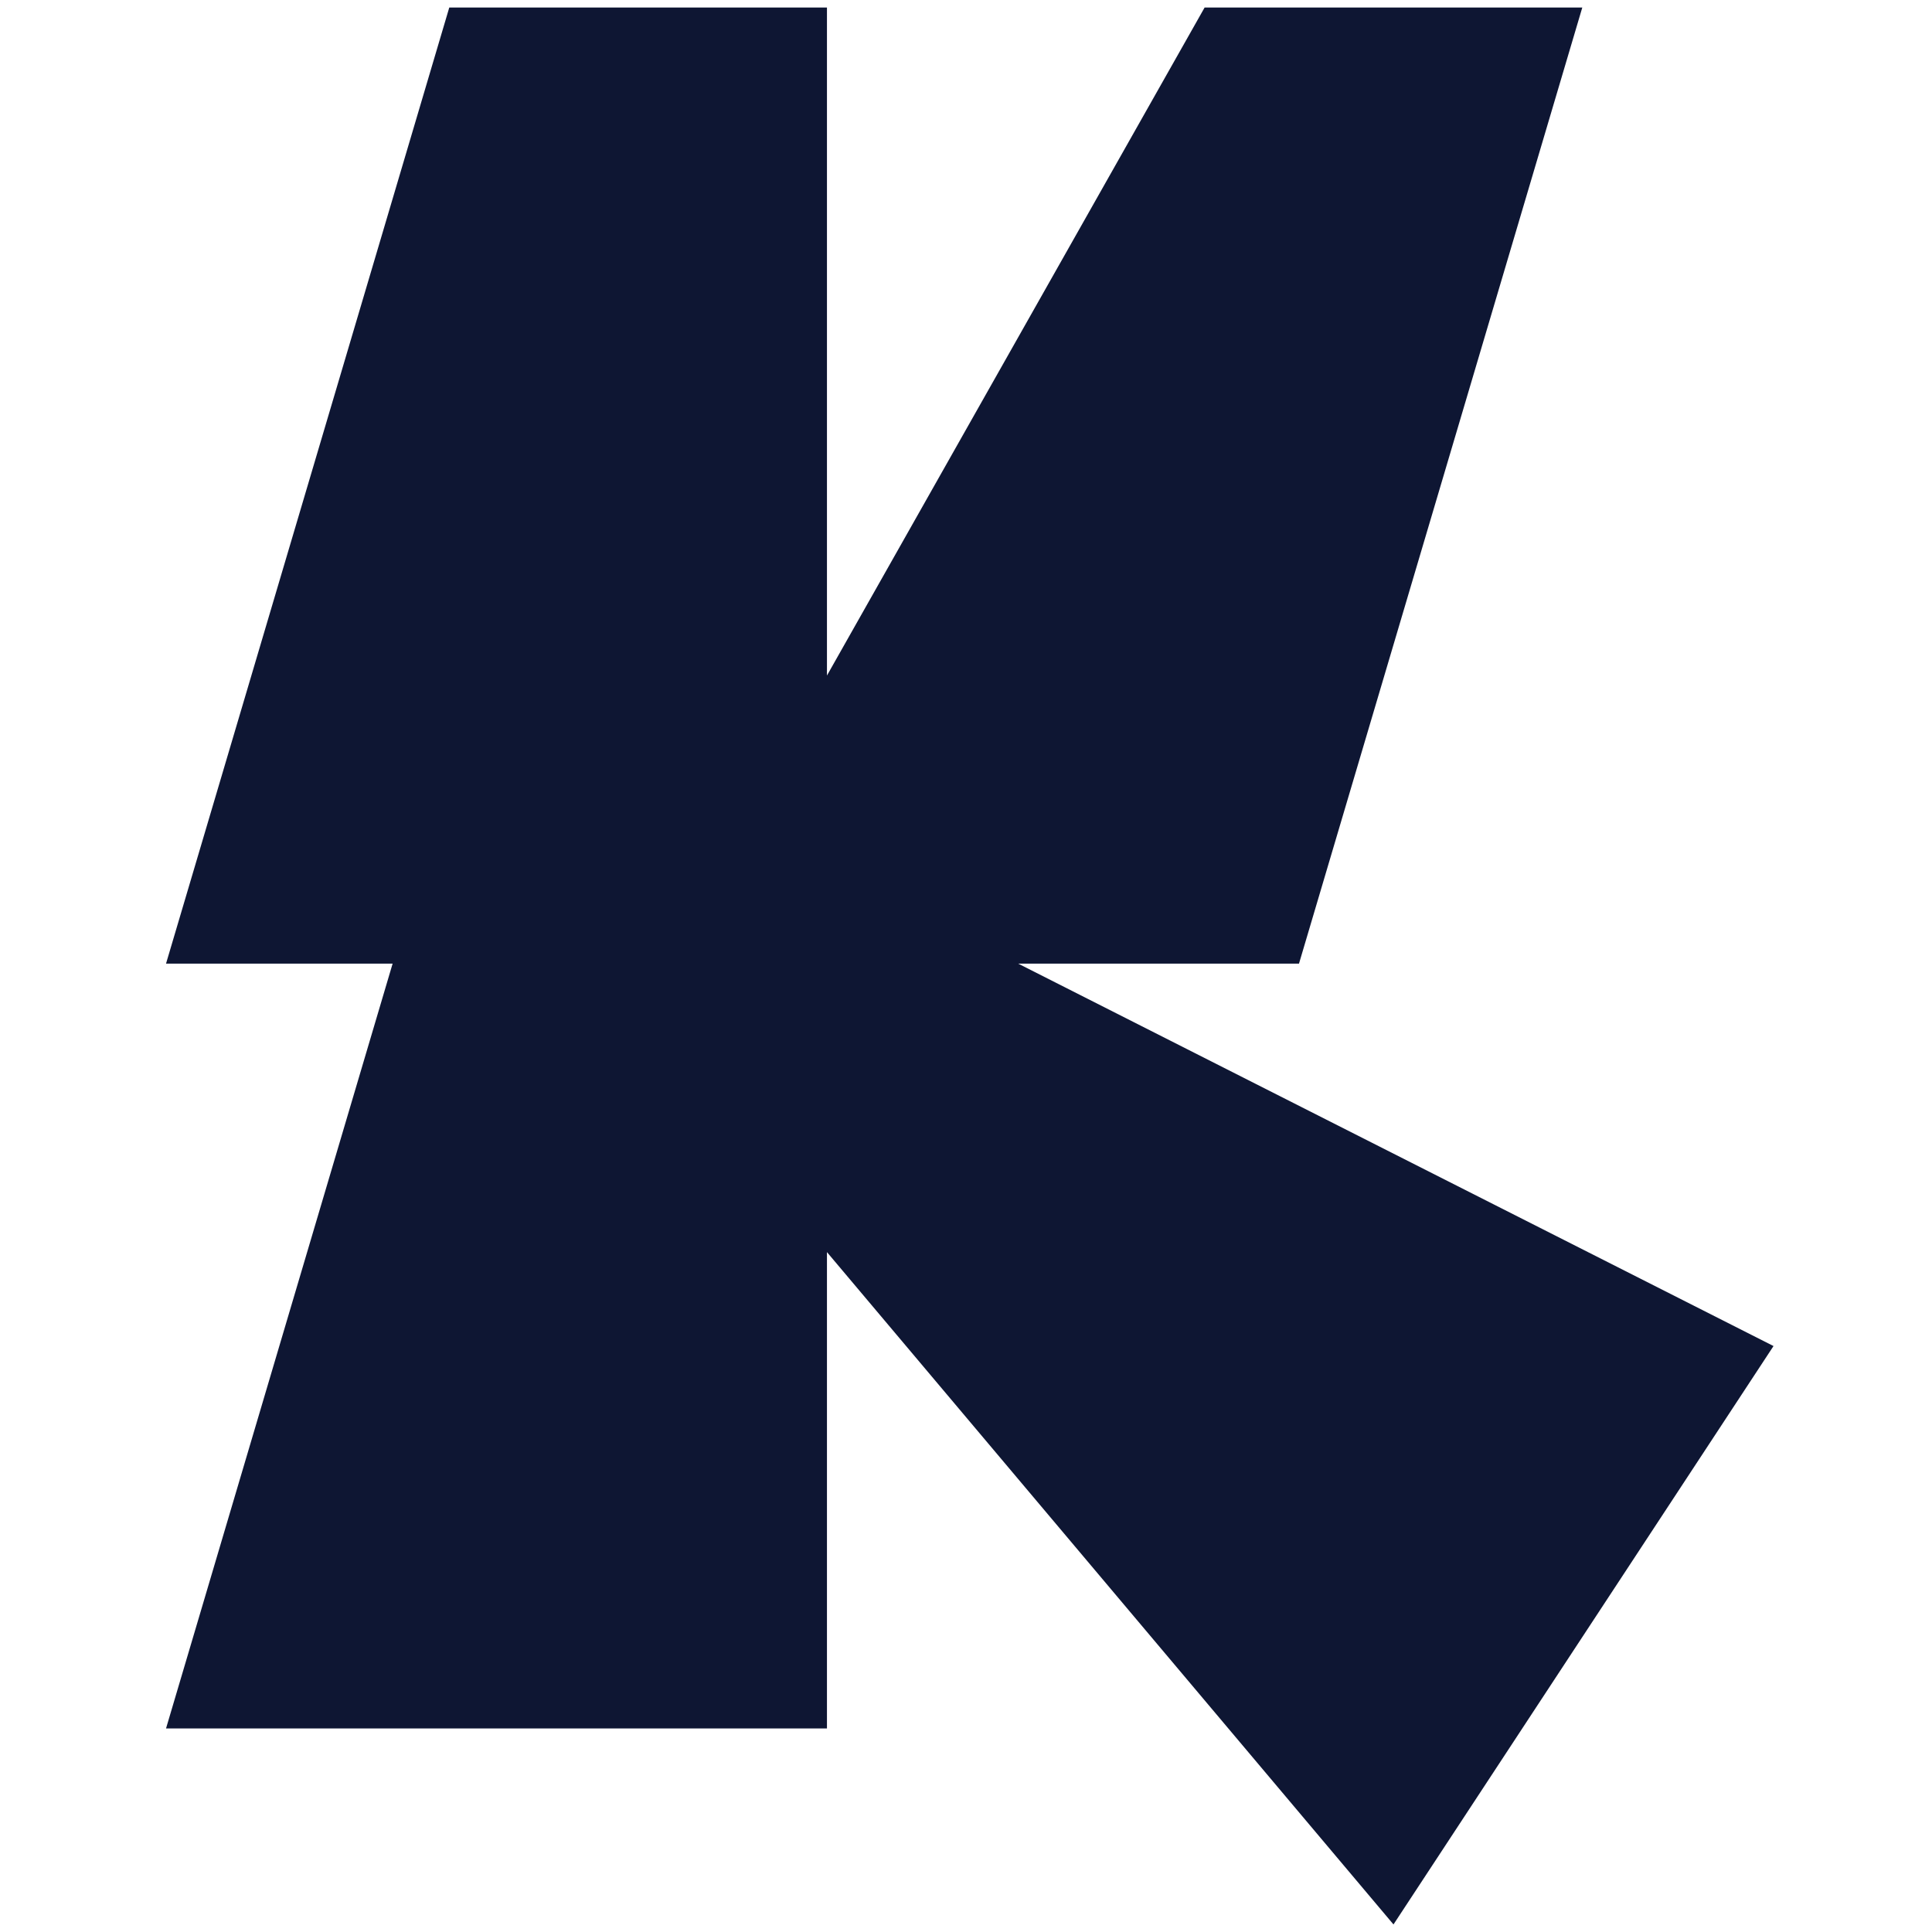
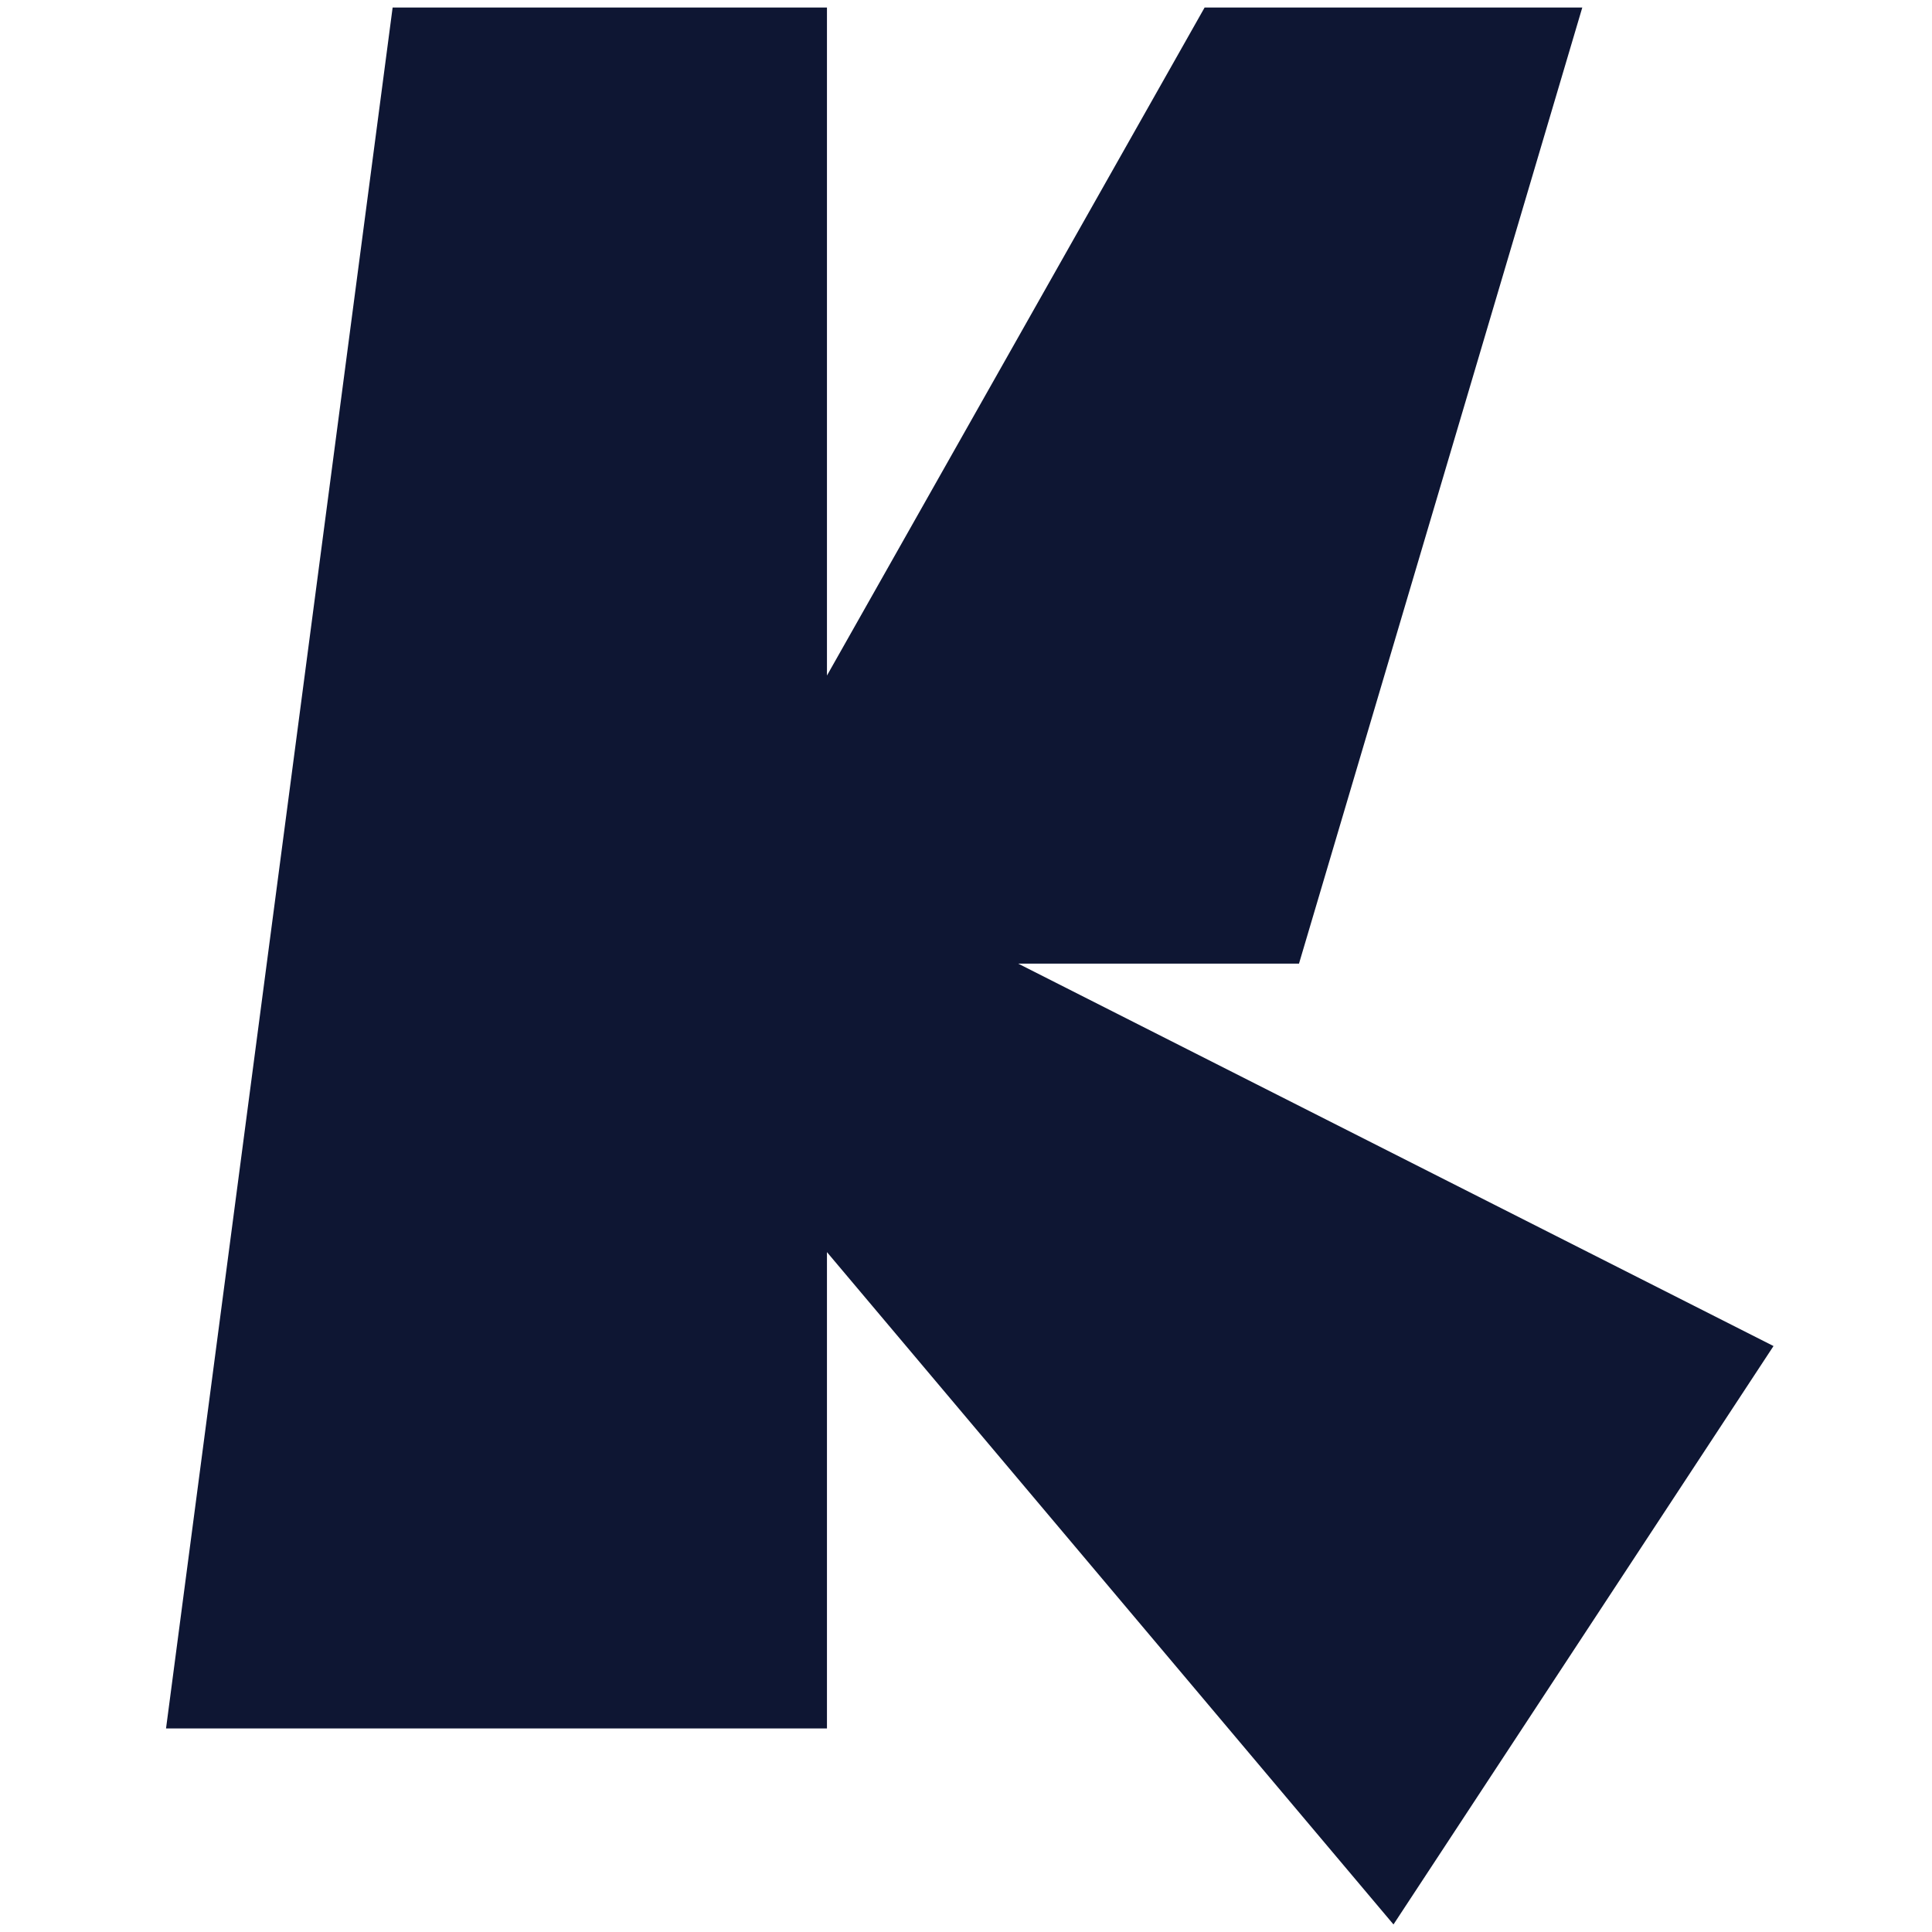
<svg xmlns="http://www.w3.org/2000/svg" width="256" height="256" viewBox="0 0 256 256" fill="none">
-   <path d="M172.124 127.683L209.661 1H159.616L109.576 89.512V1H59.531L22 127.683H52.025L22 229.027H109.576V165.911L184.644 255L235 178.358L134.91 127.683H172.124Z" fill="#0E1633" />
+   <path d="M172.124 127.683L209.661 1H159.616L109.576 89.512V1H59.531H52.025L22 229.027H109.576V165.911L184.644 255L235 178.358L134.91 127.683H172.124Z" fill="#0E1633" />
</svg>